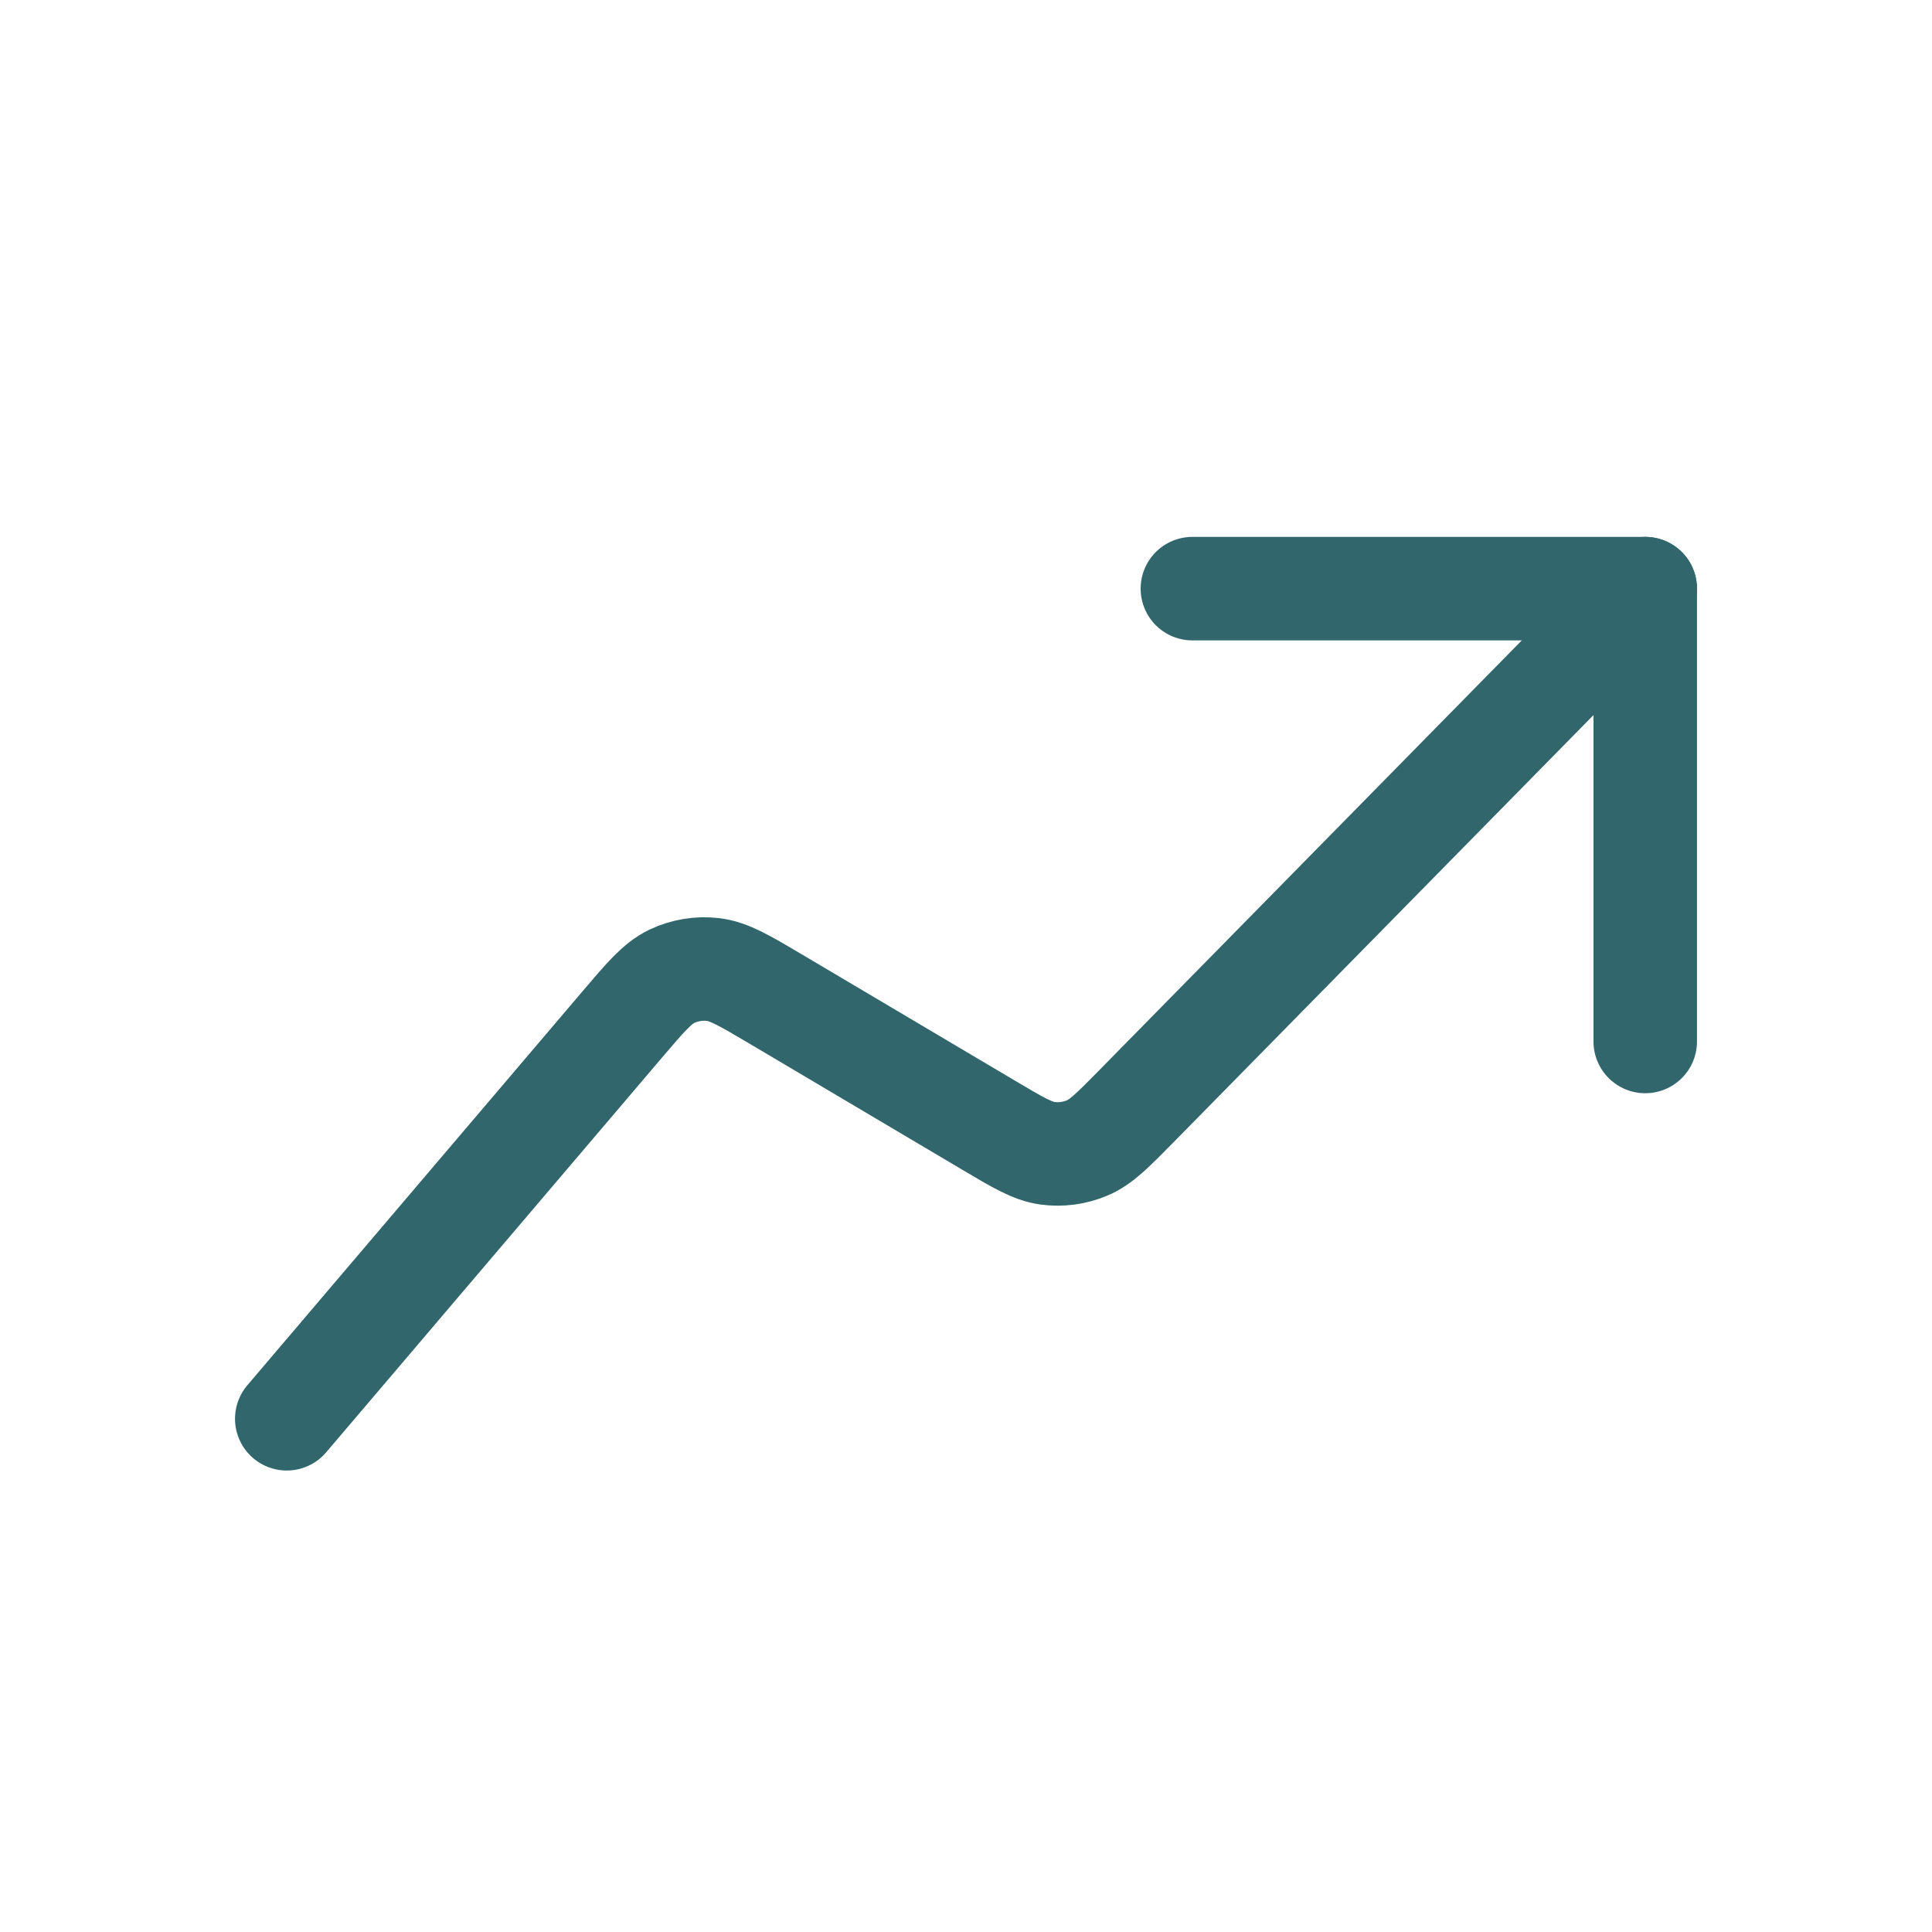
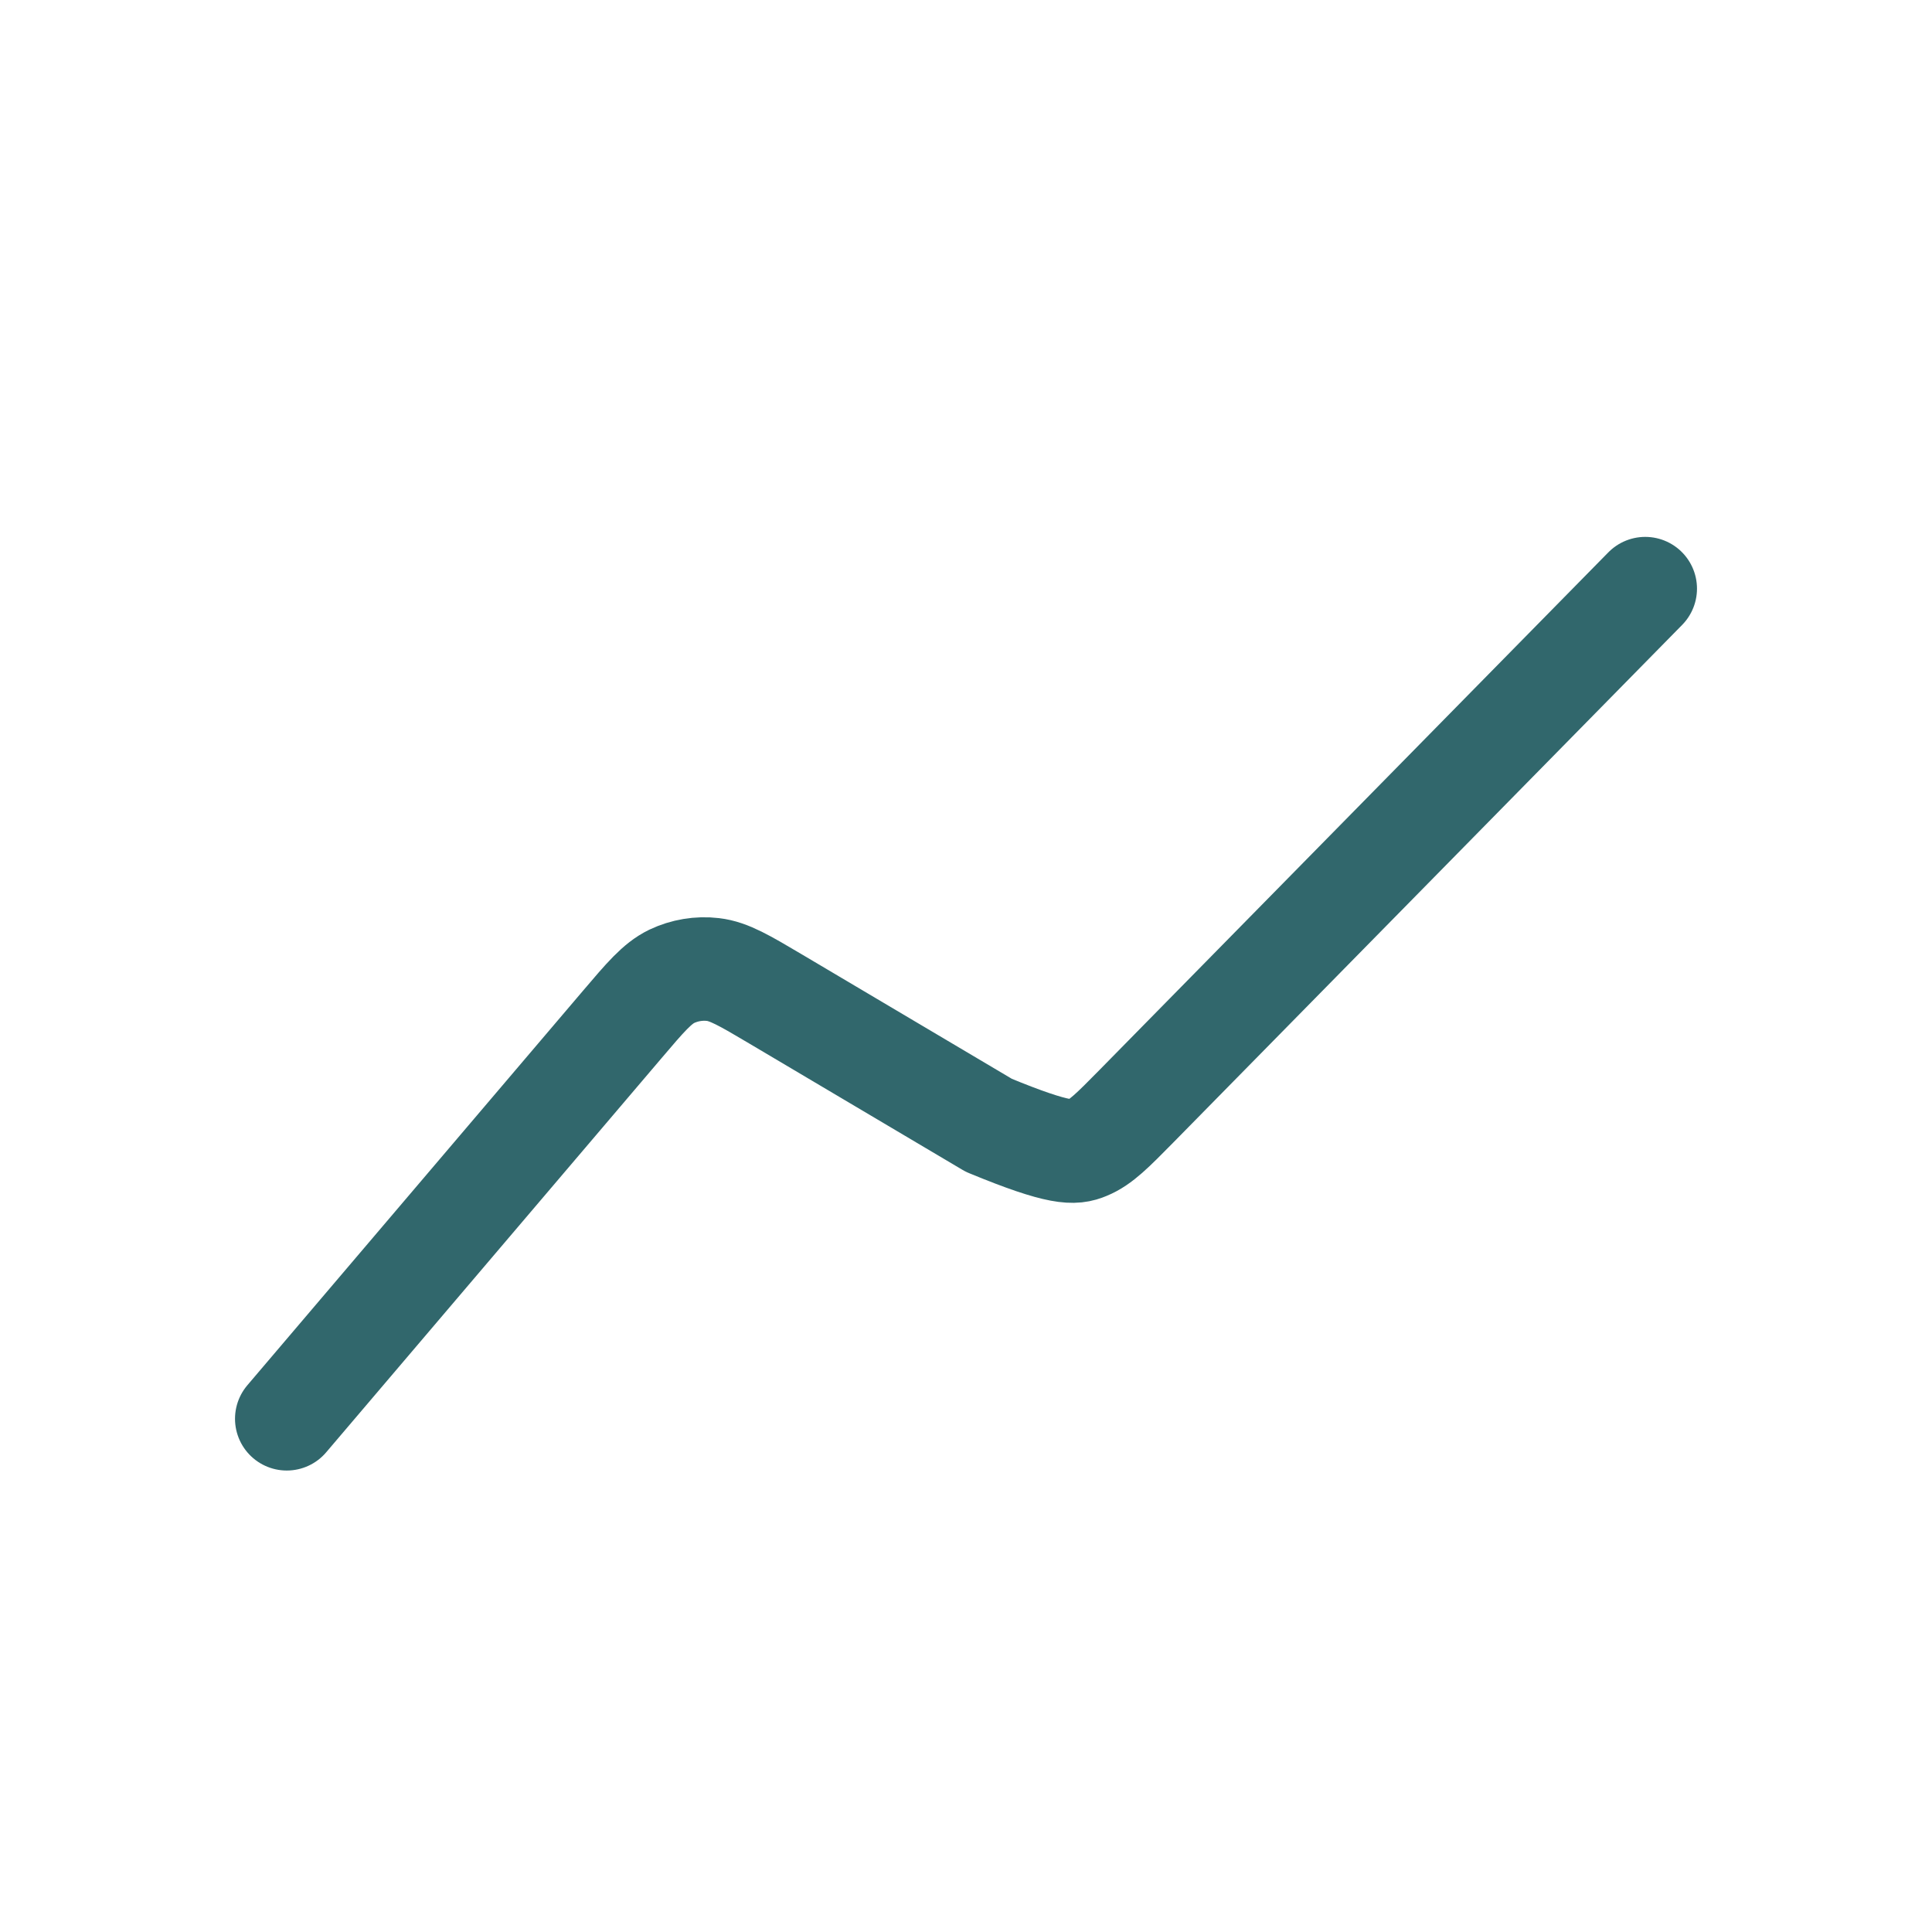
<svg xmlns="http://www.w3.org/2000/svg" width="28" height="28" viewBox="0 0 28 28" fill="none">
-   <path d="M17.281 8.531H23.844V15.094" stroke="#31676C" stroke-width="1.5" stroke-linecap="round" stroke-linejoin="round" />
-   <path d="M4.156 20.562L9.016 14.85C9.355 14.451 9.525 14.252 9.735 14.15C9.921 14.062 10.128 14.027 10.333 14.051C10.565 14.078 10.79 14.211 11.241 14.478L14.331 16.309C14.752 16.559 14.964 16.684 15.182 16.714C15.375 16.74 15.572 16.714 15.751 16.639C15.956 16.555 16.127 16.38 16.471 16.031L23.844 8.531" stroke="#31676C" stroke-width="1.5" stroke-linecap="round" stroke-linejoin="round" />
+   <path d="M4.156 20.562L9.016 14.85C9.355 14.451 9.525 14.252 9.735 14.15C9.921 14.062 10.128 14.027 10.333 14.051C10.565 14.078 10.79 14.211 11.241 14.478L14.331 16.309C15.375 16.74 15.572 16.714 15.751 16.639C15.956 16.555 16.127 16.38 16.471 16.031L23.844 8.531" stroke="#31676C" stroke-width="1.5" stroke-linecap="round" stroke-linejoin="round" />
</svg>